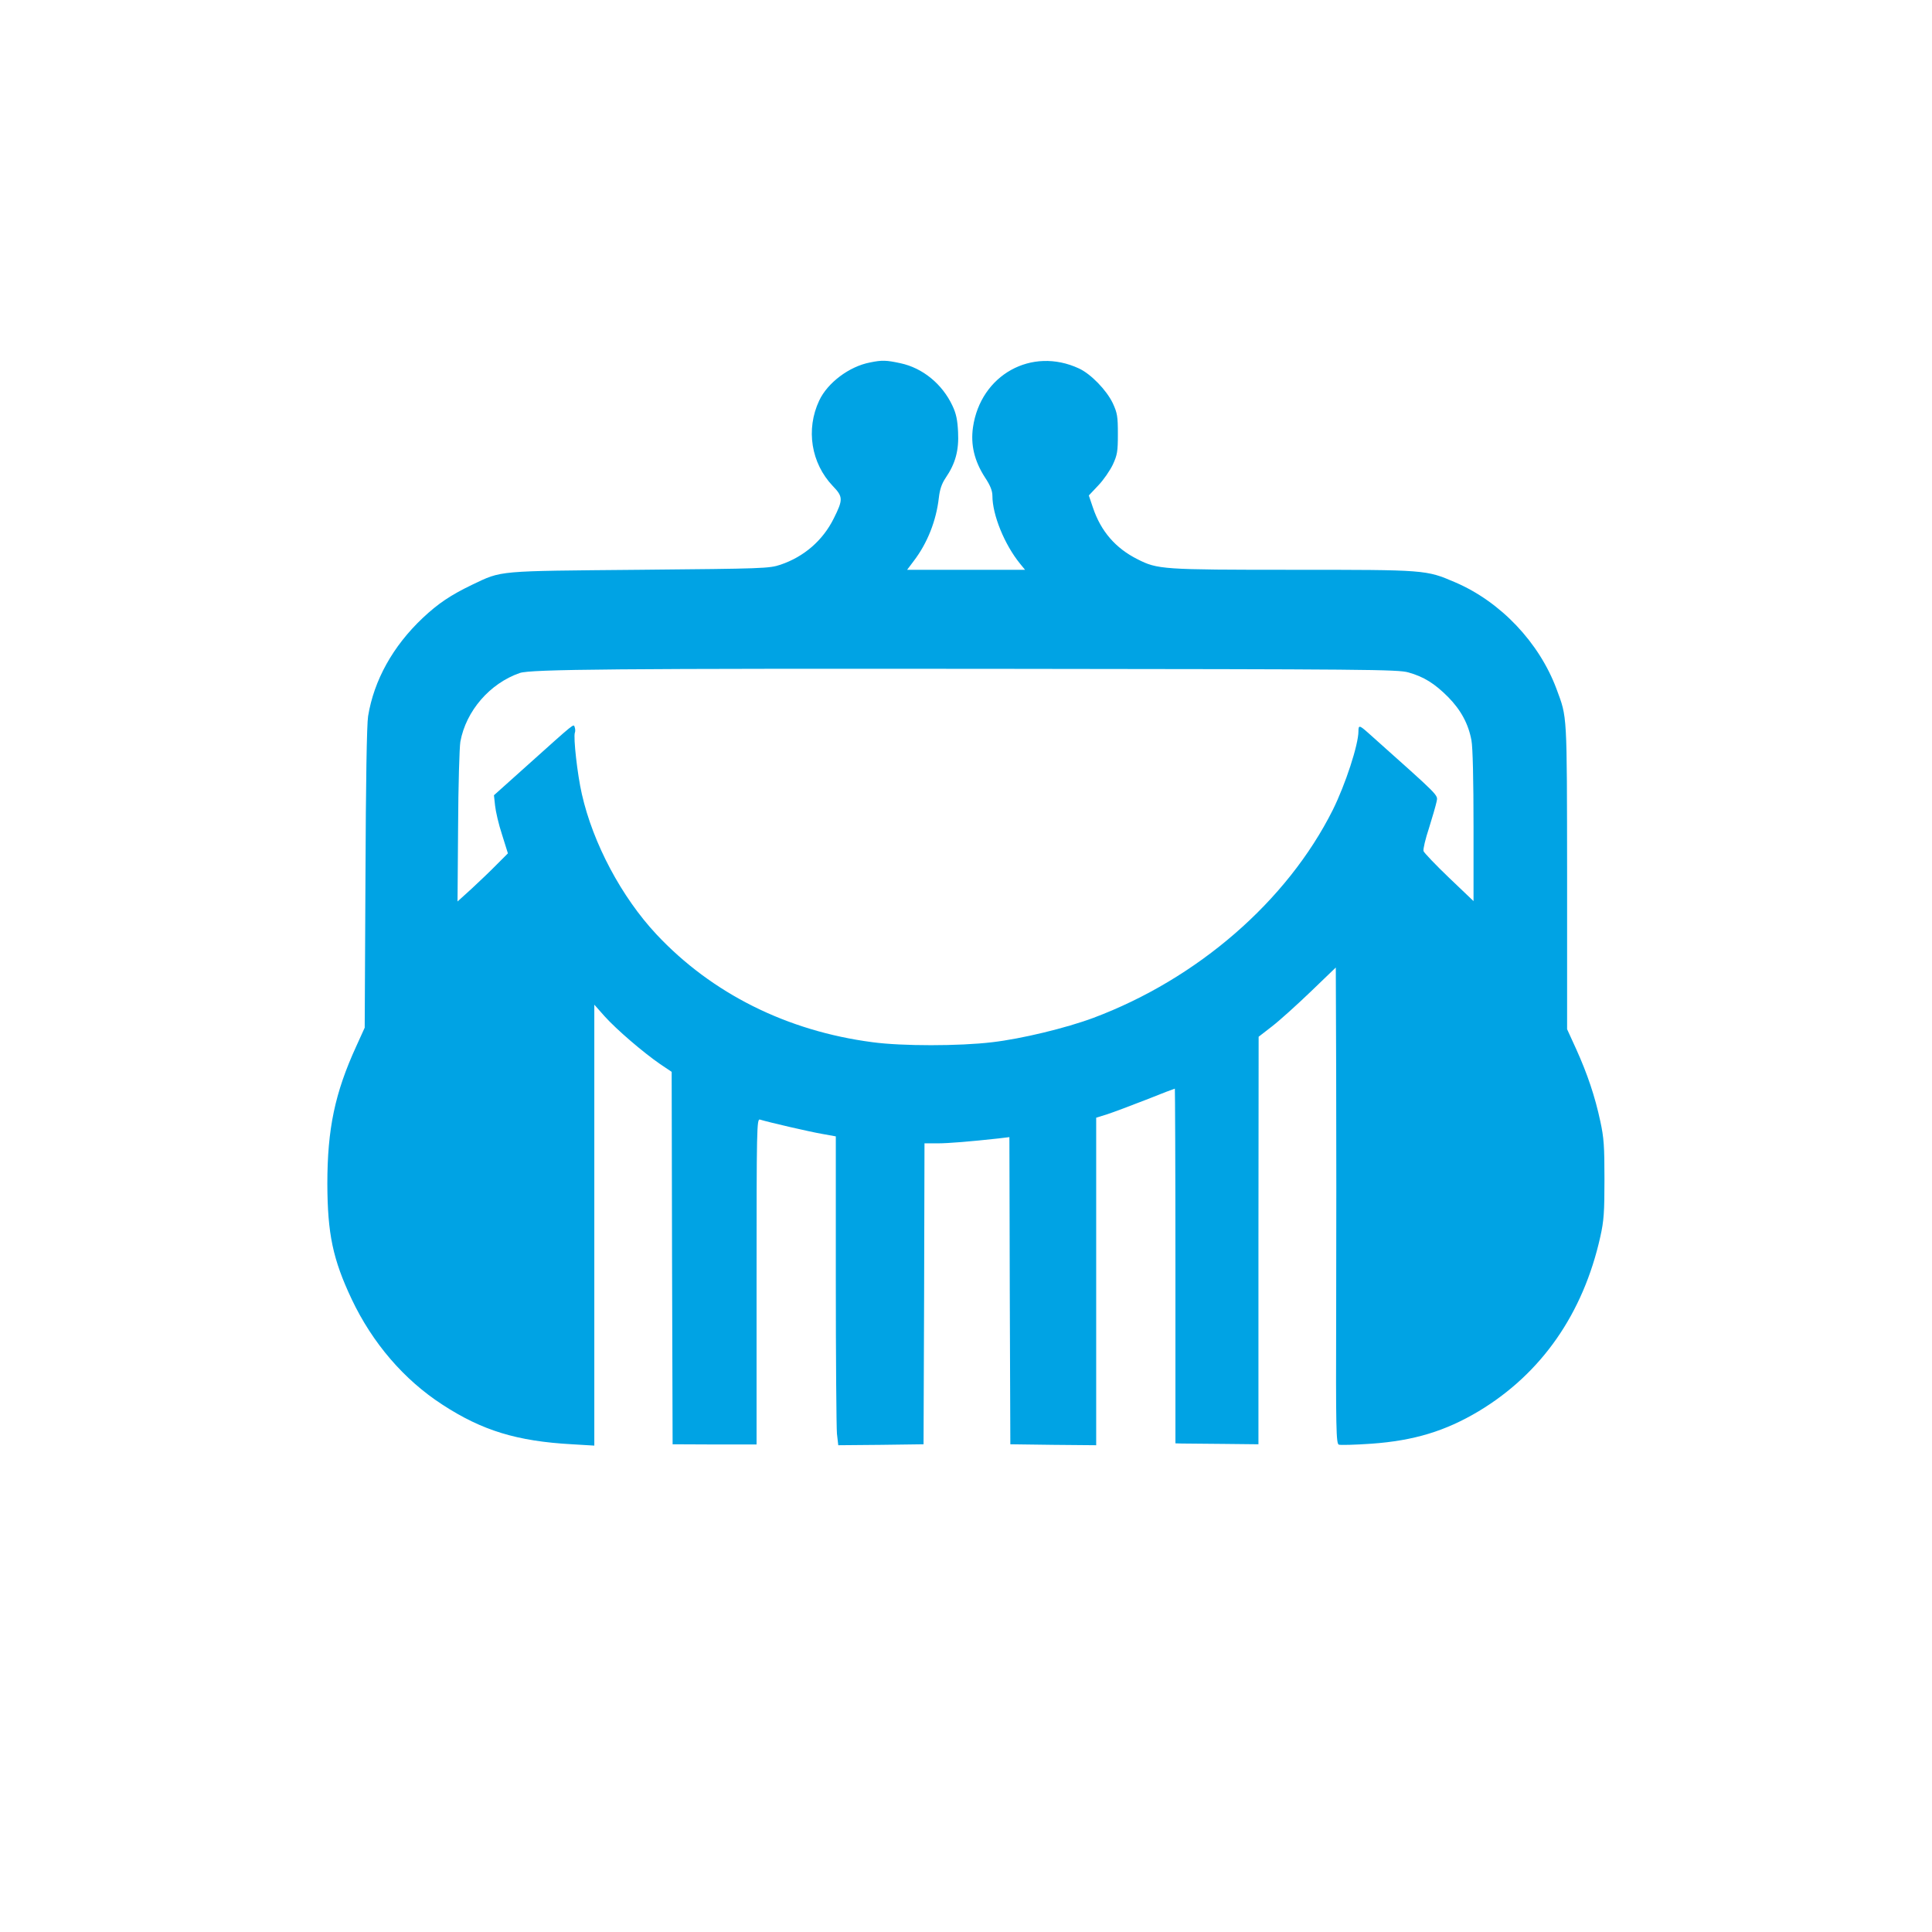
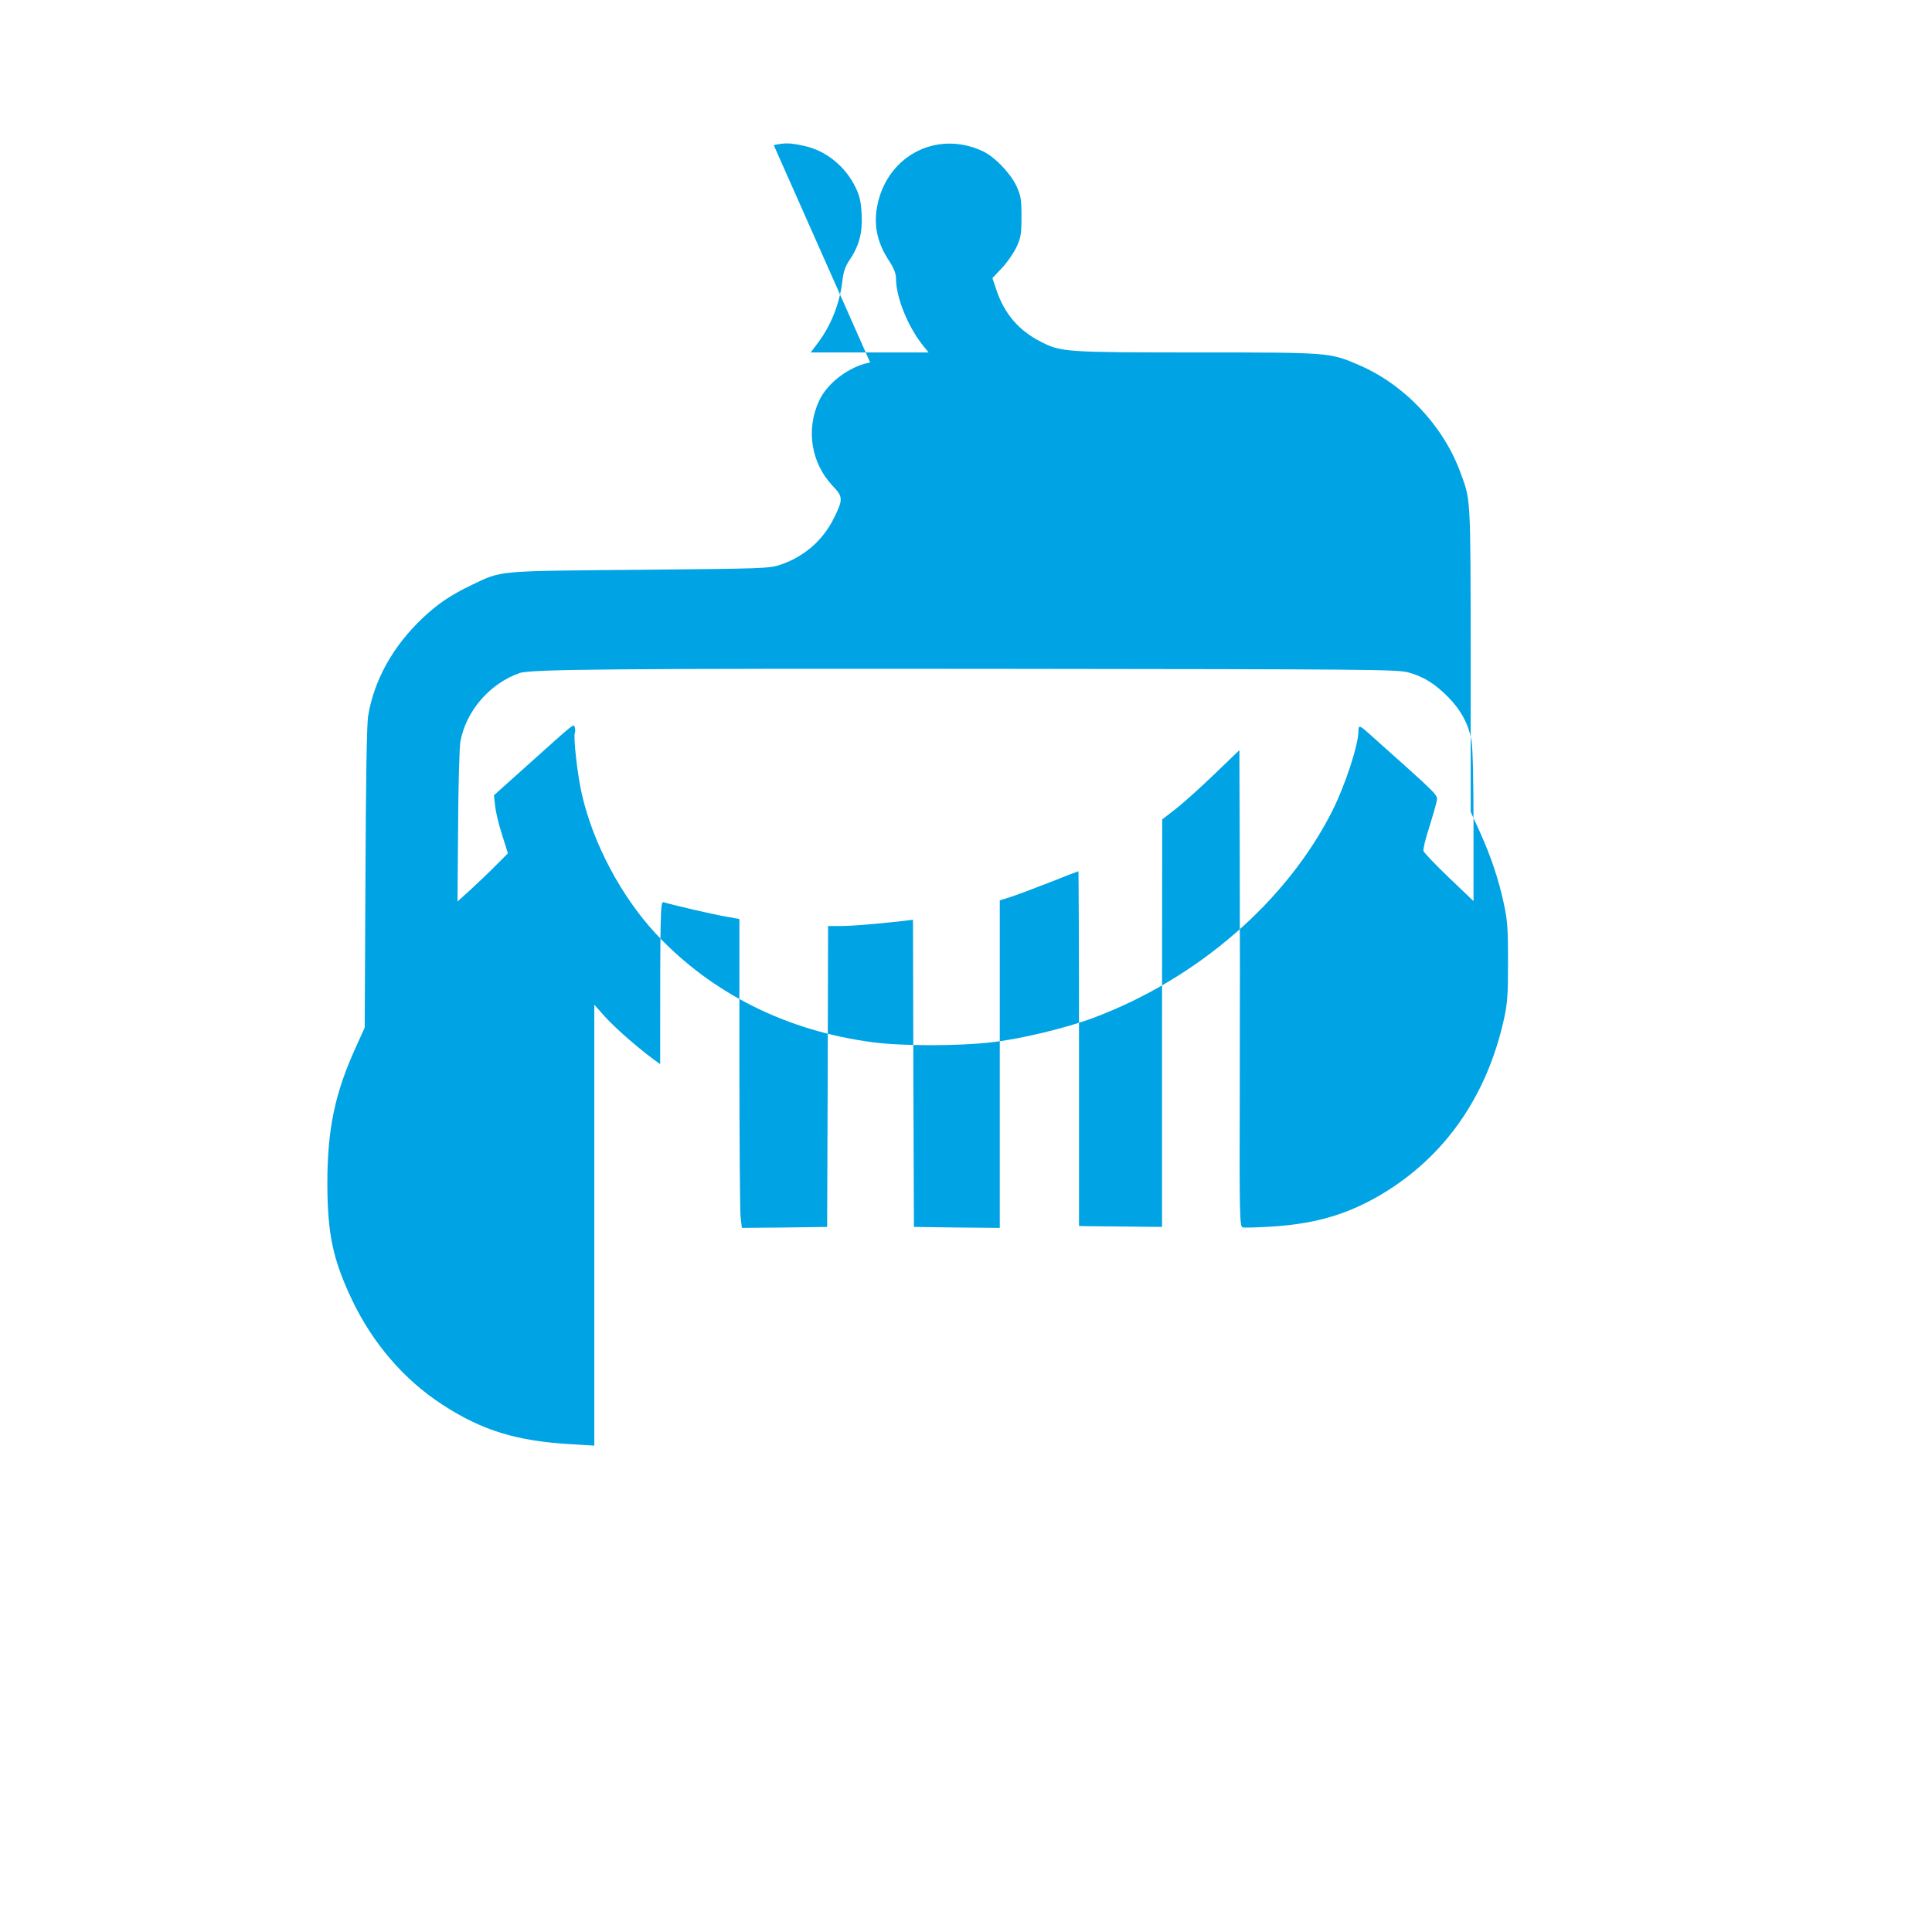
<svg xmlns="http://www.w3.org/2000/svg" version="1.0" width="1024pt" height="1024pt" viewBox="0 0 1024 1024" preserveAspectRatio="xMidYMid meet">
  <g transform="translate(0,1024) scale(0.1,-0.1)" fill="#00a3e4" stroke="none">
-     <path d="M4612 8319 c-111 -21 -226 -108 -270 -202 -72 -153 -43 -332 72 -453 55 -57 55 -72 5 -172 -58 -117 -158 -203 -282 -245 -60 -20 -86 -21 -747 -27 -763 -7 -727 -3 -887 -79 -114 -55 -180 -99 -262 -176 -159 -150 -259 -331 -290 -521 -7 -44 -12 -348 -14 -860 l-4 -791 -45 -99 c-113 -247 -153 -437 -153 -729 1 -265 29 -399 129 -611 110 -232 277 -427 481 -559 210 -137 395 -194 688 -210 l117 -7 0 1169 0 1168 55 -62 c63 -70 204 -191 294 -253 l61 -41 2 -987 3 -987 223 -1 222 0 0 864 c0 818 1 863 18 858 45 -14 265 -65 330 -76 l72 -13 0 -757 c0 -416 3 -785 6 -819 l7 -61 226 2 226 3 3 798 2 797 68 0 c61 0 177 10 324 26 l58 7 2 -814 3 -814 228 -3 227 -2 0 868 0 868 58 18 c31 10 124 45 206 77 82 33 151 59 153 59 1 0 3 -423 3 -940 l0 -940 33 -1 c17 0 116 -1 220 -2 l187 -2 0 1080 1 1080 71 55 c39 30 131 113 205 184 l133 128 2 -563 c1 -310 1 -878 0 -1262 -2 -624 0 -698 14 -704 8 -3 86 -1 172 5 226 16 393 67 569 172 333 200 554 517 645 925 19 85 22 130 22 305 0 175 -3 220 -22 307 -28 131 -68 250 -128 383 l-48 105 0 810 c-1 879 1 838 -56 993 -92 247 -297 463 -538 566 -154 66 -153 66 -859 66 -693 0 -718 2 -824 56 -116 58 -194 148 -236 273 l-22 65 50 53 c28 29 62 79 77 110 24 52 27 70 27 163 0 93 -3 111 -27 163 -33 69 -116 155 -179 184 -251 117 -522 -34 -562 -312 -13 -92 7 -178 64 -266 28 -42 39 -71 39 -97 0 -101 64 -258 146 -359 l27 -33 -313 0 -312 0 36 48 c71 93 118 211 132 333 5 44 15 75 36 106 52 76 71 146 66 243 -3 64 -10 98 -30 140 -54 115 -158 200 -276 225 -74 16 -97 17 -160 4z m2853 -1643 c82 -23 139 -59 210 -130 68 -69 108 -143 124 -230 7 -37 11 -212 11 -456 l0 -396 -130 124 c-71 68 -132 132 -135 141 -3 10 10 65 29 122 18 57 36 120 40 139 7 39 28 17 -365 368 -44 39 -49 39 -49 6 0 -71 -69 -282 -136 -417 -242 -483 -717 -895 -1269 -1102 -145 -54 -381 -111 -536 -129 -175 -21 -479 -21 -634 0 -453 59 -852 258 -1146 572 -185 198 -336 482 -395 743 -24 104 -46 303 -37 326 3 7 2 20 -1 29 -7 18 7 29 -255 -206 l-173 -155 6 -55 c3 -30 19 -100 37 -154 l31 -99 -59 -59 c-32 -33 -92 -90 -133 -128 l-75 -68 3 397 c1 218 7 420 12 450 30 163 156 309 315 364 58 20 512 24 2575 22 1920 -2 2079 -3 2135 -19z" />
+     <path d="M4612 8319 c-111 -21 -226 -108 -270 -202 -72 -153 -43 -332 72 -453 55 -57 55 -72 5 -172 -58 -117 -158 -203 -282 -245 -60 -20 -86 -21 -747 -27 -763 -7 -727 -3 -887 -79 -114 -55 -180 -99 -262 -176 -159 -150 -259 -331 -290 -521 -7 -44 -12 -348 -14 -860 l-4 -791 -45 -99 c-113 -247 -153 -437 -153 -729 1 -265 29 -399 129 -611 110 -232 277 -427 481 -559 210 -137 395 -194 688 -210 l117 -7 0 1169 0 1168 55 -62 c63 -70 204 -191 294 -253 c0 818 1 863 18 858 45 -14 265 -65 330 -76 l72 -13 0 -757 c0 -416 3 -785 6 -819 l7 -61 226 2 226 3 3 798 2 797 68 0 c61 0 177 10 324 26 l58 7 2 -814 3 -814 228 -3 227 -2 0 868 0 868 58 18 c31 10 124 45 206 77 82 33 151 59 153 59 1 0 3 -423 3 -940 l0 -940 33 -1 c17 0 116 -1 220 -2 l187 -2 0 1080 1 1080 71 55 c39 30 131 113 205 184 l133 128 2 -563 c1 -310 1 -878 0 -1262 -2 -624 0 -698 14 -704 8 -3 86 -1 172 5 226 16 393 67 569 172 333 200 554 517 645 925 19 85 22 130 22 305 0 175 -3 220 -22 307 -28 131 -68 250 -128 383 l-48 105 0 810 c-1 879 1 838 -56 993 -92 247 -297 463 -538 566 -154 66 -153 66 -859 66 -693 0 -718 2 -824 56 -116 58 -194 148 -236 273 l-22 65 50 53 c28 29 62 79 77 110 24 52 27 70 27 163 0 93 -3 111 -27 163 -33 69 -116 155 -179 184 -251 117 -522 -34 -562 -312 -13 -92 7 -178 64 -266 28 -42 39 -71 39 -97 0 -101 64 -258 146 -359 l27 -33 -313 0 -312 0 36 48 c71 93 118 211 132 333 5 44 15 75 36 106 52 76 71 146 66 243 -3 64 -10 98 -30 140 -54 115 -158 200 -276 225 -74 16 -97 17 -160 4z m2853 -1643 c82 -23 139 -59 210 -130 68 -69 108 -143 124 -230 7 -37 11 -212 11 -456 l0 -396 -130 124 c-71 68 -132 132 -135 141 -3 10 10 65 29 122 18 57 36 120 40 139 7 39 28 17 -365 368 -44 39 -49 39 -49 6 0 -71 -69 -282 -136 -417 -242 -483 -717 -895 -1269 -1102 -145 -54 -381 -111 -536 -129 -175 -21 -479 -21 -634 0 -453 59 -852 258 -1146 572 -185 198 -336 482 -395 743 -24 104 -46 303 -37 326 3 7 2 20 -1 29 -7 18 7 29 -255 -206 l-173 -155 6 -55 c3 -30 19 -100 37 -154 l31 -99 -59 -59 c-32 -33 -92 -90 -133 -128 l-75 -68 3 397 c1 218 7 420 12 450 30 163 156 309 315 364 58 20 512 24 2575 22 1920 -2 2079 -3 2135 -19z" />
  </g>
</svg>